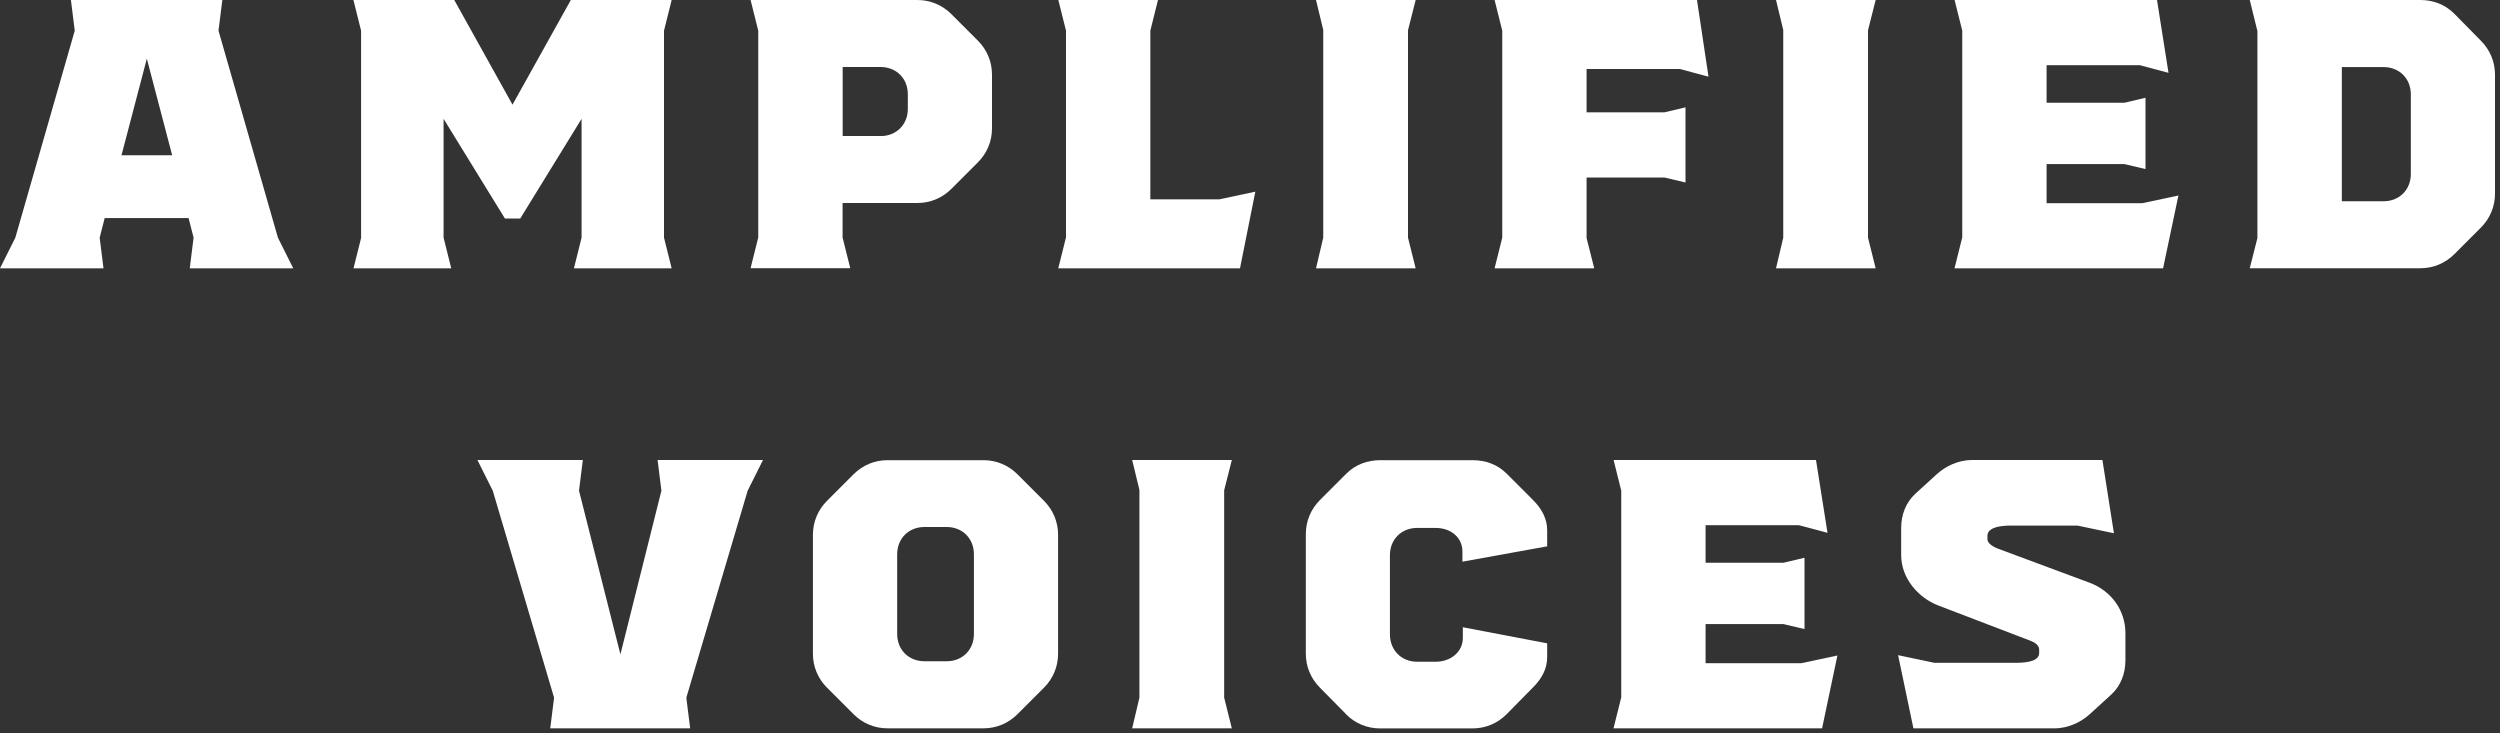
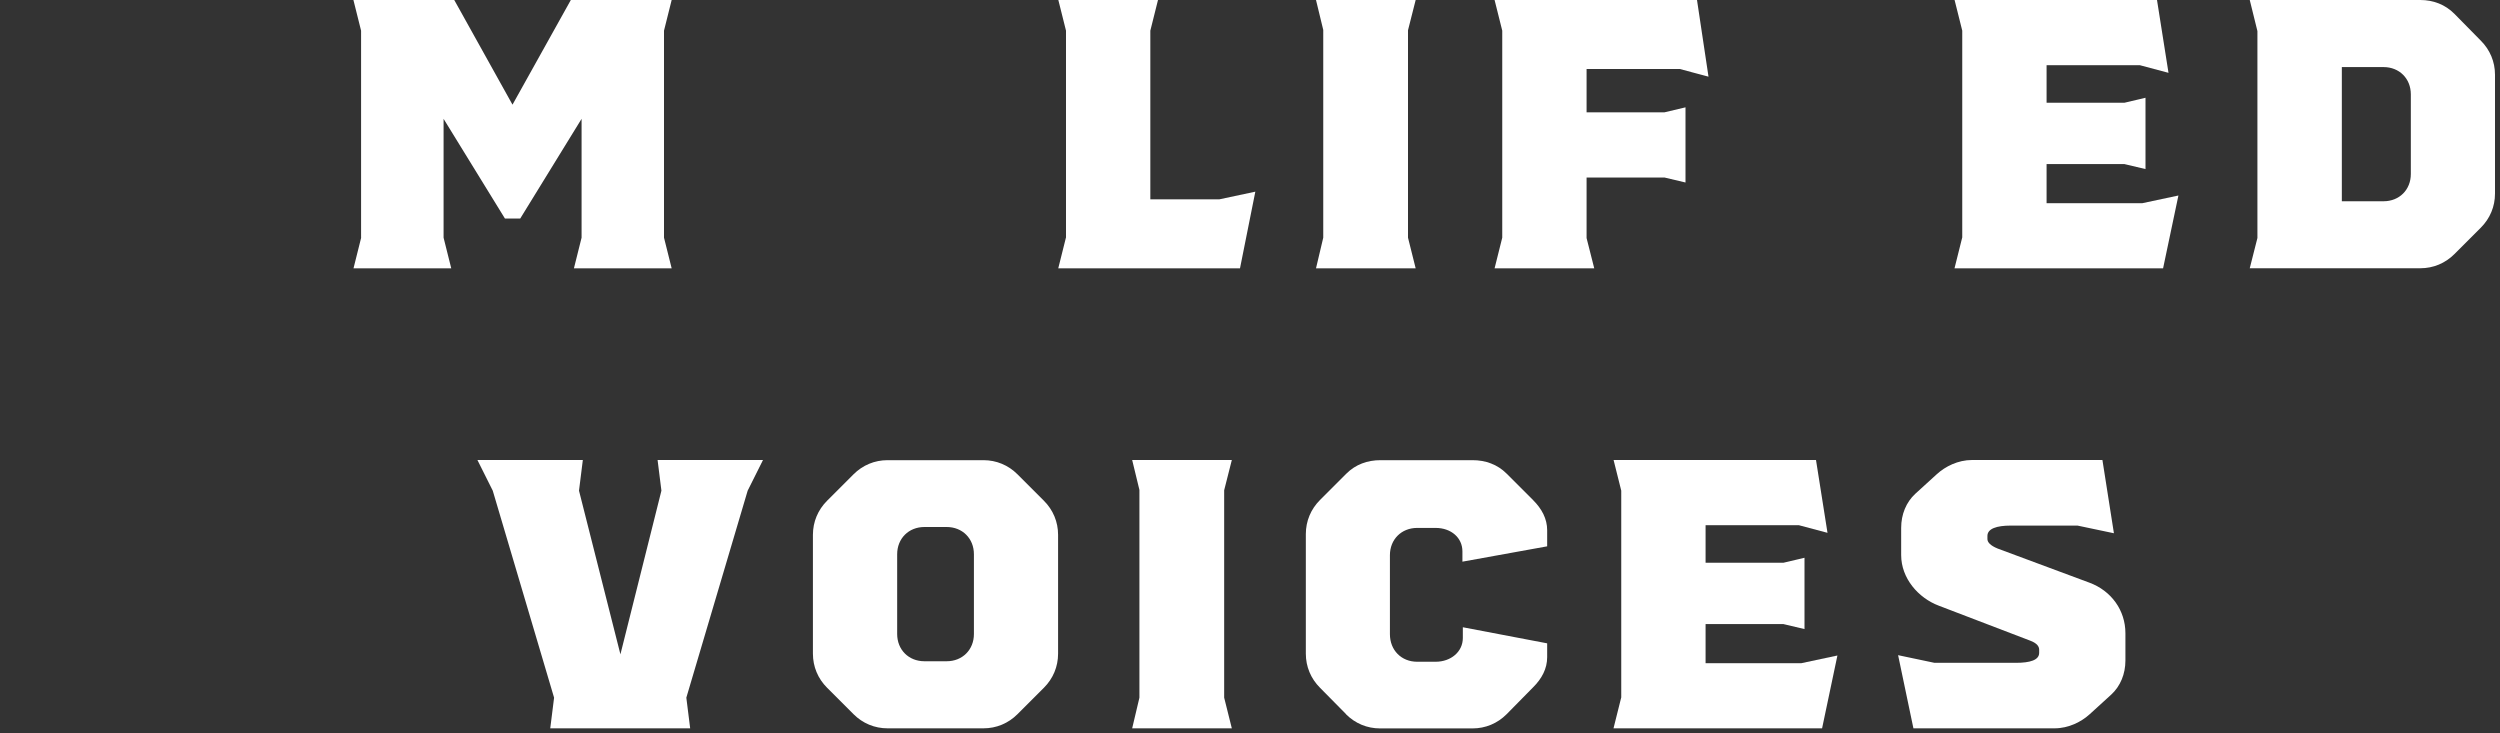
<svg xmlns="http://www.w3.org/2000/svg" preserveAspectRatio="xMidYMid slice" width="600px" height="176px" viewBox="0 0 300 88" fill="none">
  <rect x="0" y="0" width="300" height="88" fill="#333333" stroke="none" />
  <g clip-path="url(#clip0_2324_4985)">
-     <path d="M1.84 28.52L8.97 3.68L8.51 0H26.68L26.22 3.68L33.35 28.52L35.19 32.2H22.77L23.23 28.52L22.63 26.17H12.56L11.96 28.52L12.42 32.2H0L1.84 28.52V28.52ZM20.66 18.63L17.62 7.04L14.58 18.63H20.65H20.66Z" fill="white" />
    <path d="M43.33 28.52V3.68L42.41 0H54.51L61.5 12.56L68.5 0H80.6L79.68 3.68V28.52L80.6 32.2H68.87L69.79 28.52V14.26L62.43 26.22H60.59L53.23 14.26V28.52L54.15 32.2H42.42L43.34 28.52H43.33Z" fill="white" />
-     <path d="M90.99 28.52V3.68L90.07 0H110.08C111.64 0 113.07 0.6 114.17 1.7L117.34 4.87C118.44 5.97 119.04 7.4 119.04 8.96V15.4C119.04 16.96 118.44 18.39 117.34 19.49L114.17 22.66C113.07 23.76 111.64 24.36 110.08 24.36H101.11V28.5L102.03 32.18H90.07L90.99 28.5V28.52ZM105.67 16.33C107.56 16.33 108.94 14.95 108.94 13.06V11.31C108.94 9.42 107.56 8.04 105.67 8.04H101.12V16.32H105.67V16.33Z" fill="white" />
    <path d="M127.92 28.52V3.68L127 0H138.96L138.04 3.68V23.92H146.32L150.64 23L148.8 32.2H126.99L127.91 28.52H127.92Z" fill="white" />
    <path d="M158.79 28.52V3.59L157.92 0H169.88L168.96 3.63V28.52L169.88 32.2H157.92L158.79 28.52V28.52Z" fill="white" />
    <path d="M180.27 28.52V3.68L179.35 0H203.64L205.02 9.2L201.57 8.28H190.39V13.48H199.73L202.26 12.88V21.9L199.73 21.3H190.39V28.57L191.31 32.2H179.35L180.27 28.52V28.52Z" fill="white" />
-     <path d="M213.99 28.52V3.59L213.12 0H225.08L224.16 3.63V28.52L225.08 32.2H213.12L213.99 28.52V28.52Z" fill="white" />
    <path d="M235.47 28.52V3.68L234.55 0H258.84L260.22 8.74L256.77 7.82H245.59V12.33H254.93L257.46 11.73V20.29L254.93 19.69H245.59V24.38H257.09L261.41 23.46L259.57 32.2H234.54L235.46 28.52H235.47Z" fill="white" />
    <path d="M270.89 28.57V3.73L269.97 0H290.44C292 0 293.43 0.55 294.53 1.66L297.7 4.88C298.8 5.98 299.4 7.41 299.4 8.97V23.23C299.4 24.79 298.8 26.22 297.7 27.32L294.53 30.49C293.43 31.59 292 32.19 290.44 32.19H269.97L270.89 28.56V28.57ZM286.03 24.15C287.92 24.15 289.3 22.77 289.3 20.88V11.32C289.3 9.43 287.92 8.05 286.03 8.05H281.02V24.15H286.03Z" fill="white" />
    <path d="M66.49 83.72L59.13 58.88L57.29 55.2H69.94L69.48 58.88L74.45 78.52L79.37 58.88L78.91 55.2H91.56L89.72 58.88L82.36 83.72L82.82 87.4H66.03L66.49 83.72Z" fill="white" />
    <path d="M102.42 85.7L99.25 82.53C98.15 81.43 97.55 80 97.55 78.44V64.18C97.55 62.62 98.15 61.19 99.25 60.09L102.42 56.92C103.52 55.82 104.95 55.22 106.51 55.22H118.01C119.57 55.22 121 55.82 122.1 56.92L125.27 60.09C126.37 61.19 126.97 62.62 126.97 64.18V78.44C126.97 80 126.37 81.43 125.27 82.53L122.1 85.7C121 86.8 119.57 87.4 118.01 87.4H106.51C104.95 87.4 103.52 86.8 102.42 85.7ZM113.6 79.35C115.49 79.35 116.87 77.97 116.87 76.08V66.51C116.87 64.62 115.49 63.24 113.6 63.24H110.93C109.04 63.24 107.66 64.62 107.66 66.51V76.08C107.66 77.97 109.04 79.35 110.93 79.35H113.6Z" fill="white" />
    <path d="M136.73 83.72V58.79L135.86 55.2H147.82L146.9 58.83V83.72L147.82 87.4H135.86L136.73 83.72Z" fill="white" />
    <path d="M161.53 85.7L158.4 82.53C157.3 81.43 156.7 80 156.7 78.44V64.09C156.7 62.53 157.3 61.1 158.4 60L161.57 56.83C162.67 55.73 164.1 55.22 165.66 55.22H176.7C178.26 55.22 179.69 55.73 180.79 56.83L183.96 60C185.02 61.06 185.66 62.25 185.66 63.63V65.56L175.49 67.4V66.16C175.49 64.55 174.16 63.35 172.27 63.35H170.06C168.17 63.35 166.79 64.73 166.79 66.62V76.1C166.79 78.03 168.17 79.41 170.06 79.41H172.27C174.11 79.41 175.54 78.21 175.54 76.56V75.27L185.66 77.2V78.86C185.66 80.24 185.02 81.44 183.96 82.49L180.79 85.71C179.69 86.81 178.26 87.41 176.7 87.41H165.61C164.05 87.41 162.62 86.81 161.52 85.71L161.53 85.7Z" fill="white" />
    <path d="M194.55 83.72V58.88L193.63 55.2H217.92L219.3 63.94L215.85 63.02H204.67V67.53H214.01L216.54 66.93V75.49L214.01 74.89H204.67V79.58H216.17L220.49 78.66L218.65 87.4H193.62L194.54 83.72H194.55Z" fill="white" />
    <path d="M227.77 78.62L232.14 79.54H241.89C243.59 79.54 244.7 79.22 244.7 78.34V77.97C244.7 77.6 244.47 77.19 243.6 76.87L232.65 72.68C230.21 71.76 228.14 69.41 228.14 66.61V63.34C228.14 61.73 228.74 60.26 229.84 59.25L232.42 56.9C233.43 55.98 234.95 55.2 236.65 55.2H252.29L253.67 63.99L249.3 63.07H241.3C239.6 63.07 238.49 63.44 238.49 64.31V64.68C238.49 65.05 238.81 65.46 239.73 65.83L250.73 69.92C253.35 70.89 255.05 73.23 255.05 75.99V79.26C255.05 80.87 254.45 82.34 253.35 83.35L250.77 85.7C249.76 86.62 248.24 87.4 246.54 87.4H229.61L227.77 78.61V78.62Z" fill="white" />
  </g>
  <defs>
    <clipPath id="clip0_2324_4985">
      <rect width="299.41" height="87.4" fill="white" />
    </clipPath>
  </defs>
</svg>